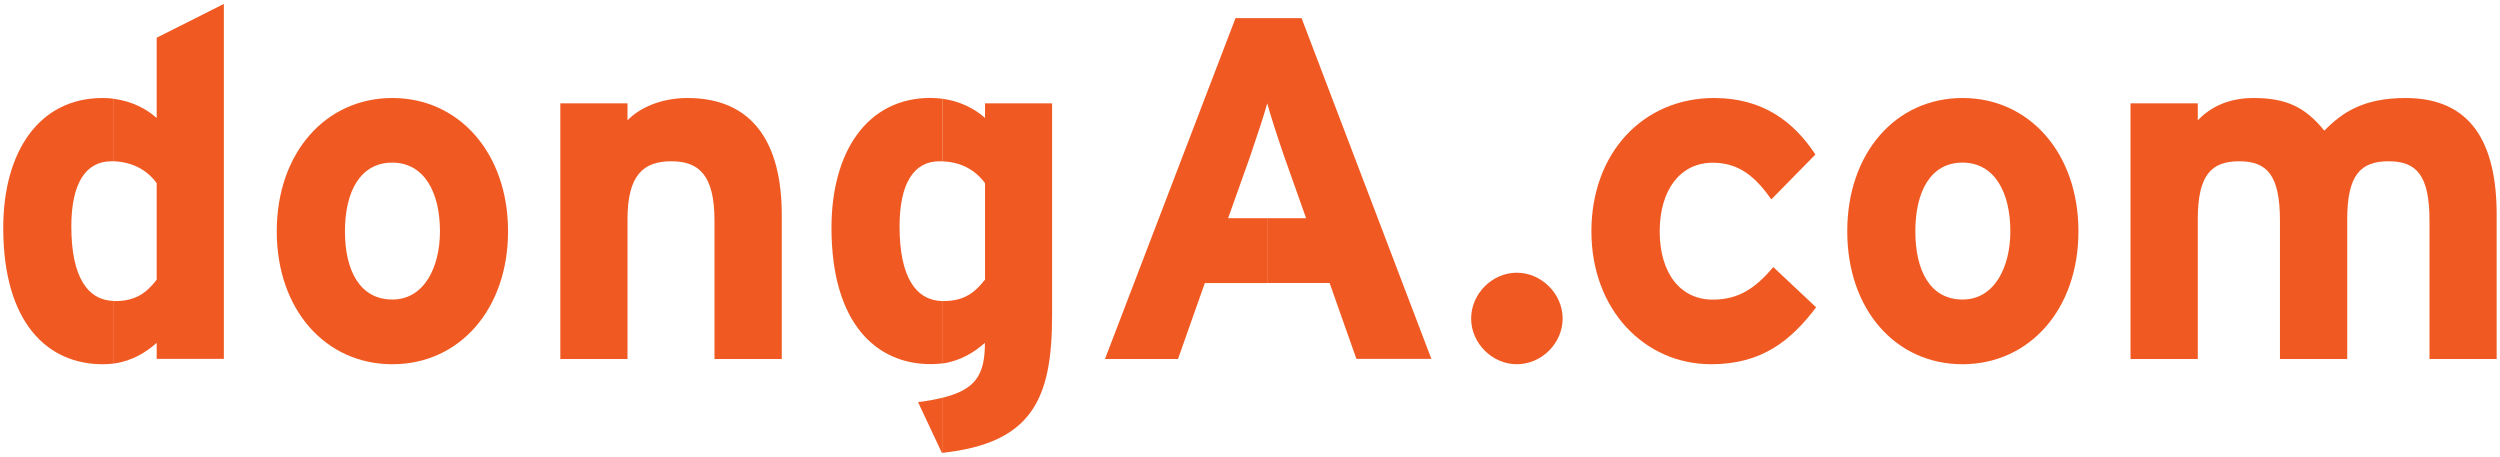
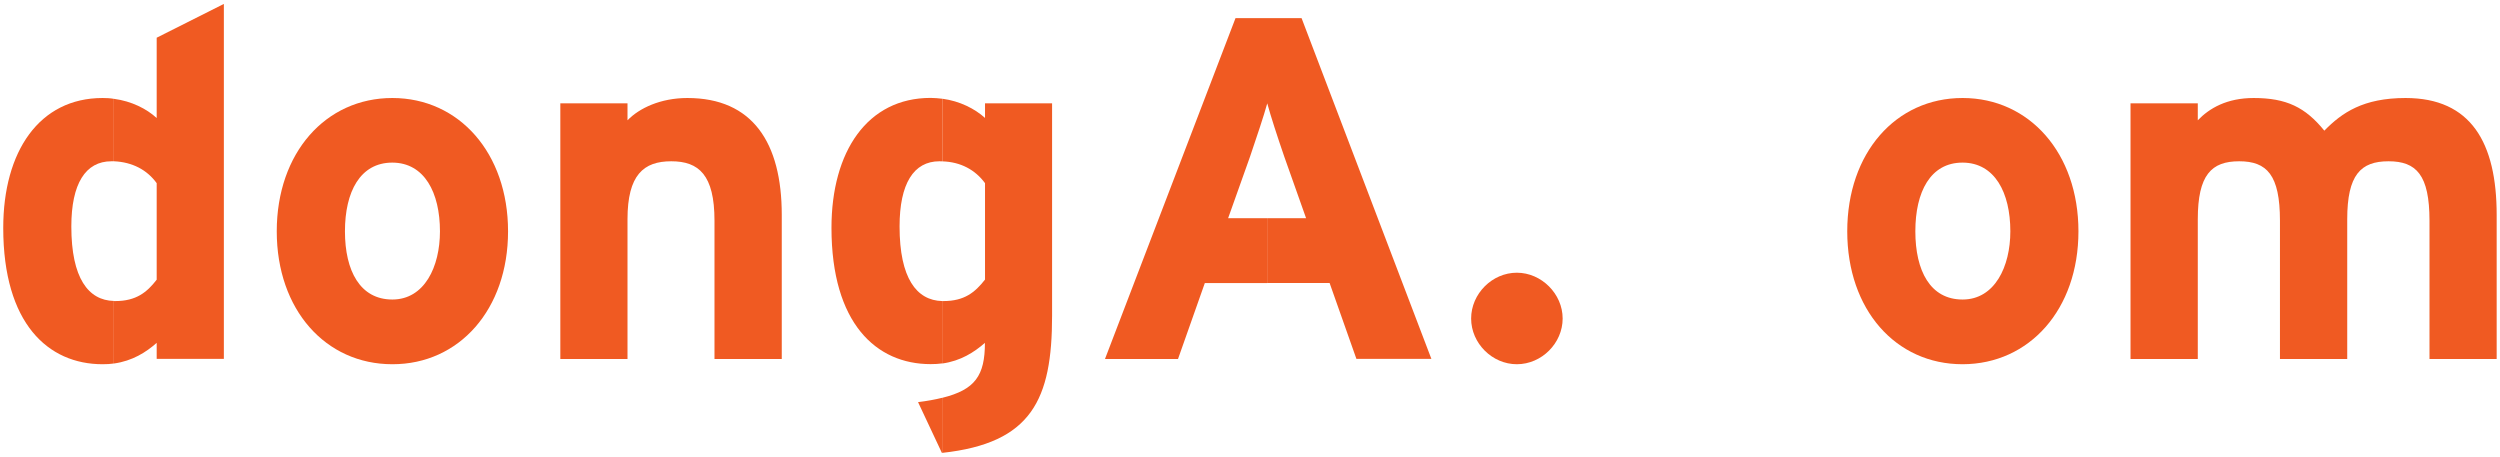
<svg xmlns="http://www.w3.org/2000/svg" width="405" height="74" viewBox="0 0 405 74" fill="none">
  <path d="M25.383 45.311C23.802 47.358 22.055 48.772 18.678 48.772H18.462V58.888C21.456 58.472 23.669 57.058 25.383 55.544V58.139H36.265V0.636L25.383 6.11V19.122C23.753 17.624 21.323 16.393 18.462 16.01V26.127C21.423 26.26 23.802 27.491 25.383 29.671V45.311ZM18.445 48.755C14.319 48.655 11.556 45.078 11.556 36.692C11.556 29.754 13.853 26.127 18.046 26.127H18.445V16.01C17.879 15.911 17.247 15.877 16.615 15.877C6.365 15.877 0.525 24.529 0.525 36.925C0.525 52.399 7.78 59.005 16.615 59.005C17.264 59.005 17.896 58.971 18.445 58.888V48.755Z" fill="#F05A22" />
  <path d="M71.273 37.474C71.273 43.231 68.76 48.505 63.586 48.522V59.005C74.384 59.005 82.304 50.136 82.304 37.474C82.304 24.812 74.384 15.894 63.586 15.877V26.343C68.76 26.376 71.273 31.201 71.273 37.474ZM63.586 48.522H63.552C58.344 48.522 55.882 43.88 55.882 37.474C55.882 31.068 58.344 26.343 63.552 26.343H63.586V15.877H63.552C52.754 15.877 44.834 24.762 44.834 37.474C44.834 50.186 52.754 59.005 63.552 59.005H63.586V48.522Z" fill="#F05A22" />
  <path d="M115.747 58.156V35.744C115.747 28.34 113.218 26.127 108.743 26.127C104.267 26.127 101.655 28.323 101.655 35.527V58.156H90.773V16.742H101.655V19.488C103.551 17.524 107.012 15.877 111.355 15.877C121.92 15.877 126.646 23.115 126.646 34.812V58.156H115.764H115.747Z" fill="#F05A22" />
  <path d="M159.557 45.311C157.959 47.357 156.229 48.772 152.851 48.772H152.652V58.888C155.63 58.472 157.826 57.058 159.557 55.544C159.557 60.835 157.976 63.131 152.652 64.445V73.364C167.127 71.783 170.438 64.745 170.438 51.134V16.742H159.573V19.105C157.91 17.608 155.497 16.376 152.668 15.994V26.143C155.597 26.226 157.976 27.491 159.573 29.671V45.311H159.557ZM152.635 48.772C148.492 48.672 145.73 45.078 145.73 36.692C145.73 29.754 148.01 26.127 152.186 26.127C152.336 26.127 152.485 26.127 152.635 26.143V15.994C152.036 15.927 151.404 15.861 150.755 15.861C140.522 15.861 134.699 24.529 134.699 36.908C134.699 52.382 141.953 58.988 150.755 58.988C151.437 58.988 152.053 58.955 152.635 58.871V48.755V48.772ZM152.635 64.445V73.364H152.585L148.725 65.144C150.206 64.961 151.487 64.728 152.618 64.445" fill="#F05A22" />
  <path d="M211.602 35.344H205.312V45.843H215.395L219.738 58.139H231.884L210.853 2.933H205.296V16.742C205.845 18.789 206.926 22.1 208.041 25.345L211.585 35.344H211.602ZM205.296 35.344H198.957L202.517 25.345C203.615 22.1 204.73 18.806 205.296 16.742V2.933H200.154L179.007 58.156H190.837L195.18 45.86H205.296V35.361V35.344Z" fill="#F05A22" />
  <path d="M245.728 59.005C241.735 59.005 238.324 55.61 238.324 51.6C238.324 47.59 241.735 44.179 245.728 44.179C249.721 44.179 253.149 47.607 253.149 51.6C253.149 55.594 249.754 59.005 245.728 59.005Z" fill="#F05A22" />
-   <path d="M277.208 59.005C266.41 59.005 257.808 50.169 257.808 37.474C257.808 24.779 266.177 15.877 277.691 15.877C285.578 15.877 290.619 19.737 294.097 25.029L286.959 32.3C284.496 28.839 281.901 26.36 277.458 26.36C272.25 26.36 268.873 30.702 268.873 37.491C268.873 44.279 272.25 48.539 277.458 48.539C281.718 48.539 284.413 46.642 287.275 43.264L294.213 49.787C290.153 55.144 285.445 59.005 277.225 59.005" fill="#F05A22" />
  <path d="M325.676 37.474C325.676 43.198 323.147 48.505 317.973 48.522V59.005C328.755 58.971 336.708 50.136 336.708 37.474C336.708 24.812 328.755 15.894 317.973 15.877V26.343C323.147 26.376 325.676 31.201 325.676 37.474ZM317.973 48.522H317.923C312.715 48.522 310.286 43.88 310.286 37.474C310.286 31.068 312.732 26.343 317.923 26.343H317.973V15.877H317.923C307.124 15.877 299.254 24.762 299.254 37.474C299.254 50.186 307.124 59.005 317.923 59.005H317.973V48.522Z" fill="#F05A22" />
-   <path d="M393.578 58.156V35.744C393.578 28.34 391.449 26.127 386.94 26.127C382.431 26.127 380.251 28.323 380.251 35.527V58.156H369.353V35.744C369.353 28.34 367.24 26.127 362.747 26.127C358.255 26.127 356.042 28.323 356.042 35.527V58.156H345.144V16.742H356.042V19.488C357.922 17.524 360.767 15.877 365.093 15.877C370.401 15.877 373.462 17.375 376.541 21.168C379.402 18.24 382.847 15.877 389.702 15.877C400.3 15.877 404.46 23.115 404.46 34.812V58.156H393.595H393.578Z" fill="#F05A22" />
+   <path d="M393.578 58.156V35.744C393.578 28.34 391.449 26.127 386.94 26.127C382.431 26.127 380.251 28.323 380.251 35.527V58.156H369.353V35.744C369.353 28.34 367.24 26.127 362.747 26.127C358.255 26.127 356.042 28.323 356.042 35.527V58.156H345.144V16.742H356.042V19.488C357.922 17.524 360.767 15.877 365.093 15.877C370.401 15.877 373.462 17.375 376.541 21.168C379.402 18.24 382.847 15.877 389.702 15.877C400.3 15.877 404.46 23.115 404.46 34.812V58.156H393.595Z" fill="#F05A22" />
</svg>